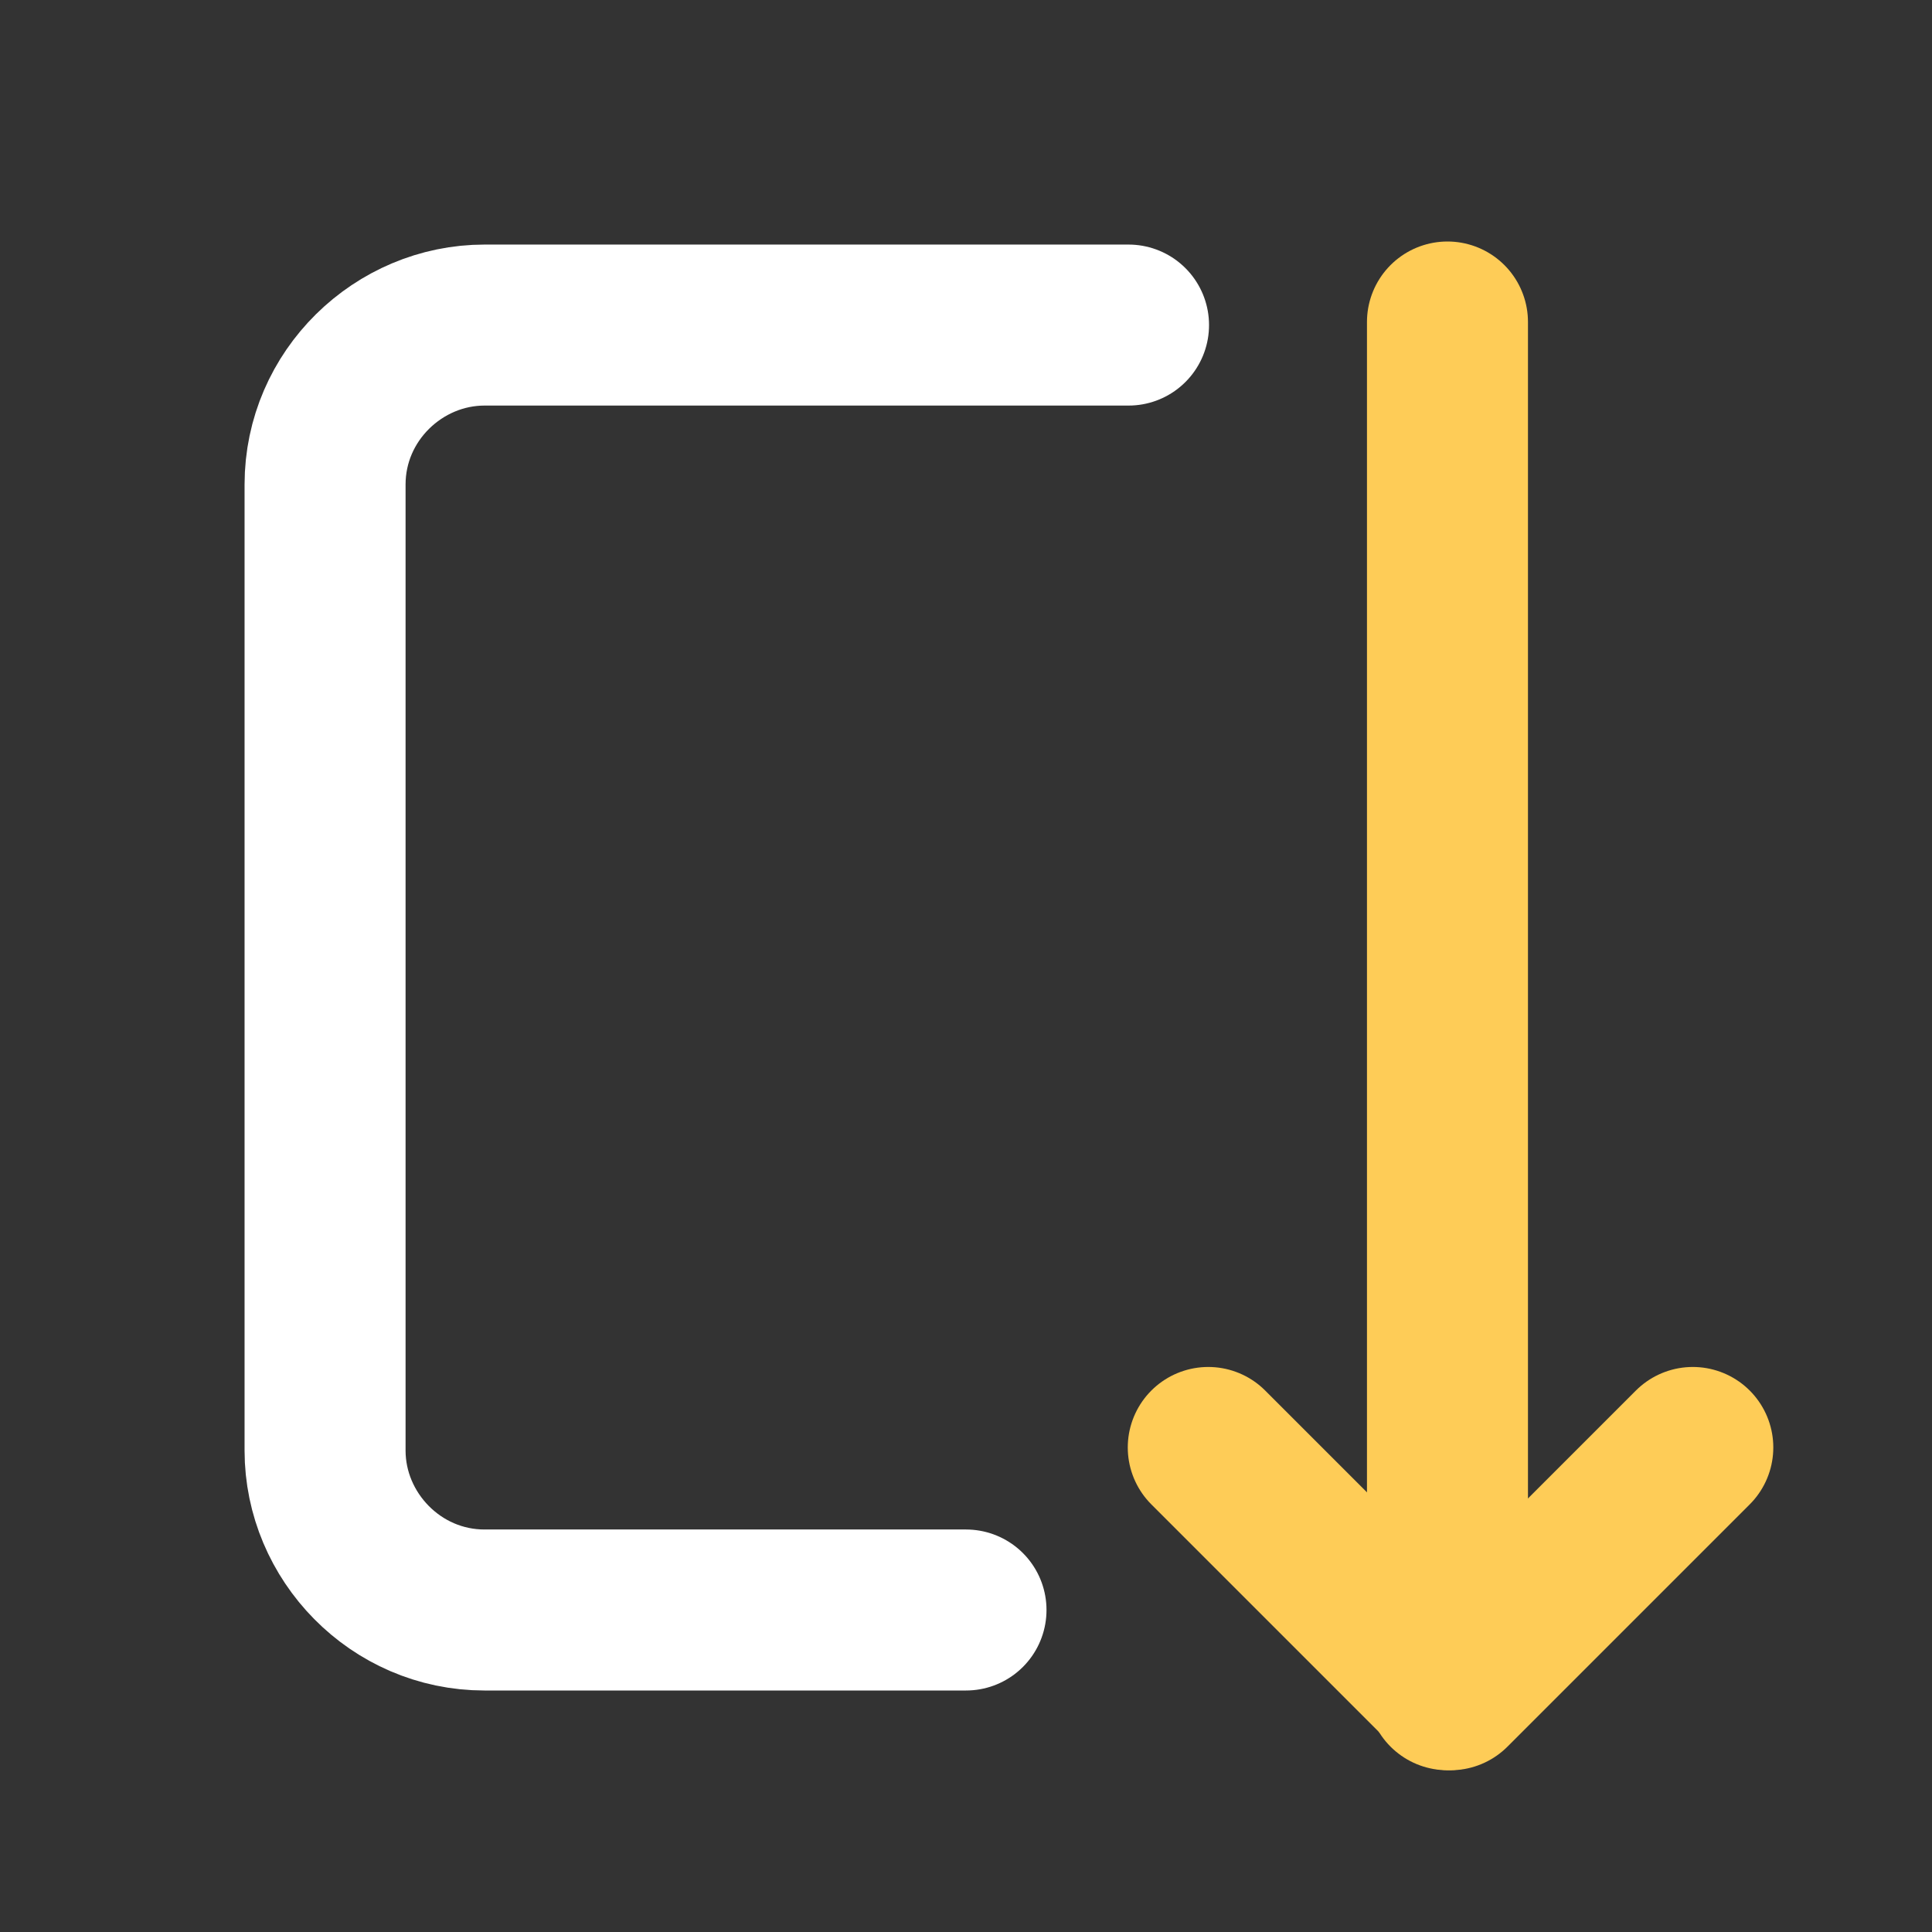
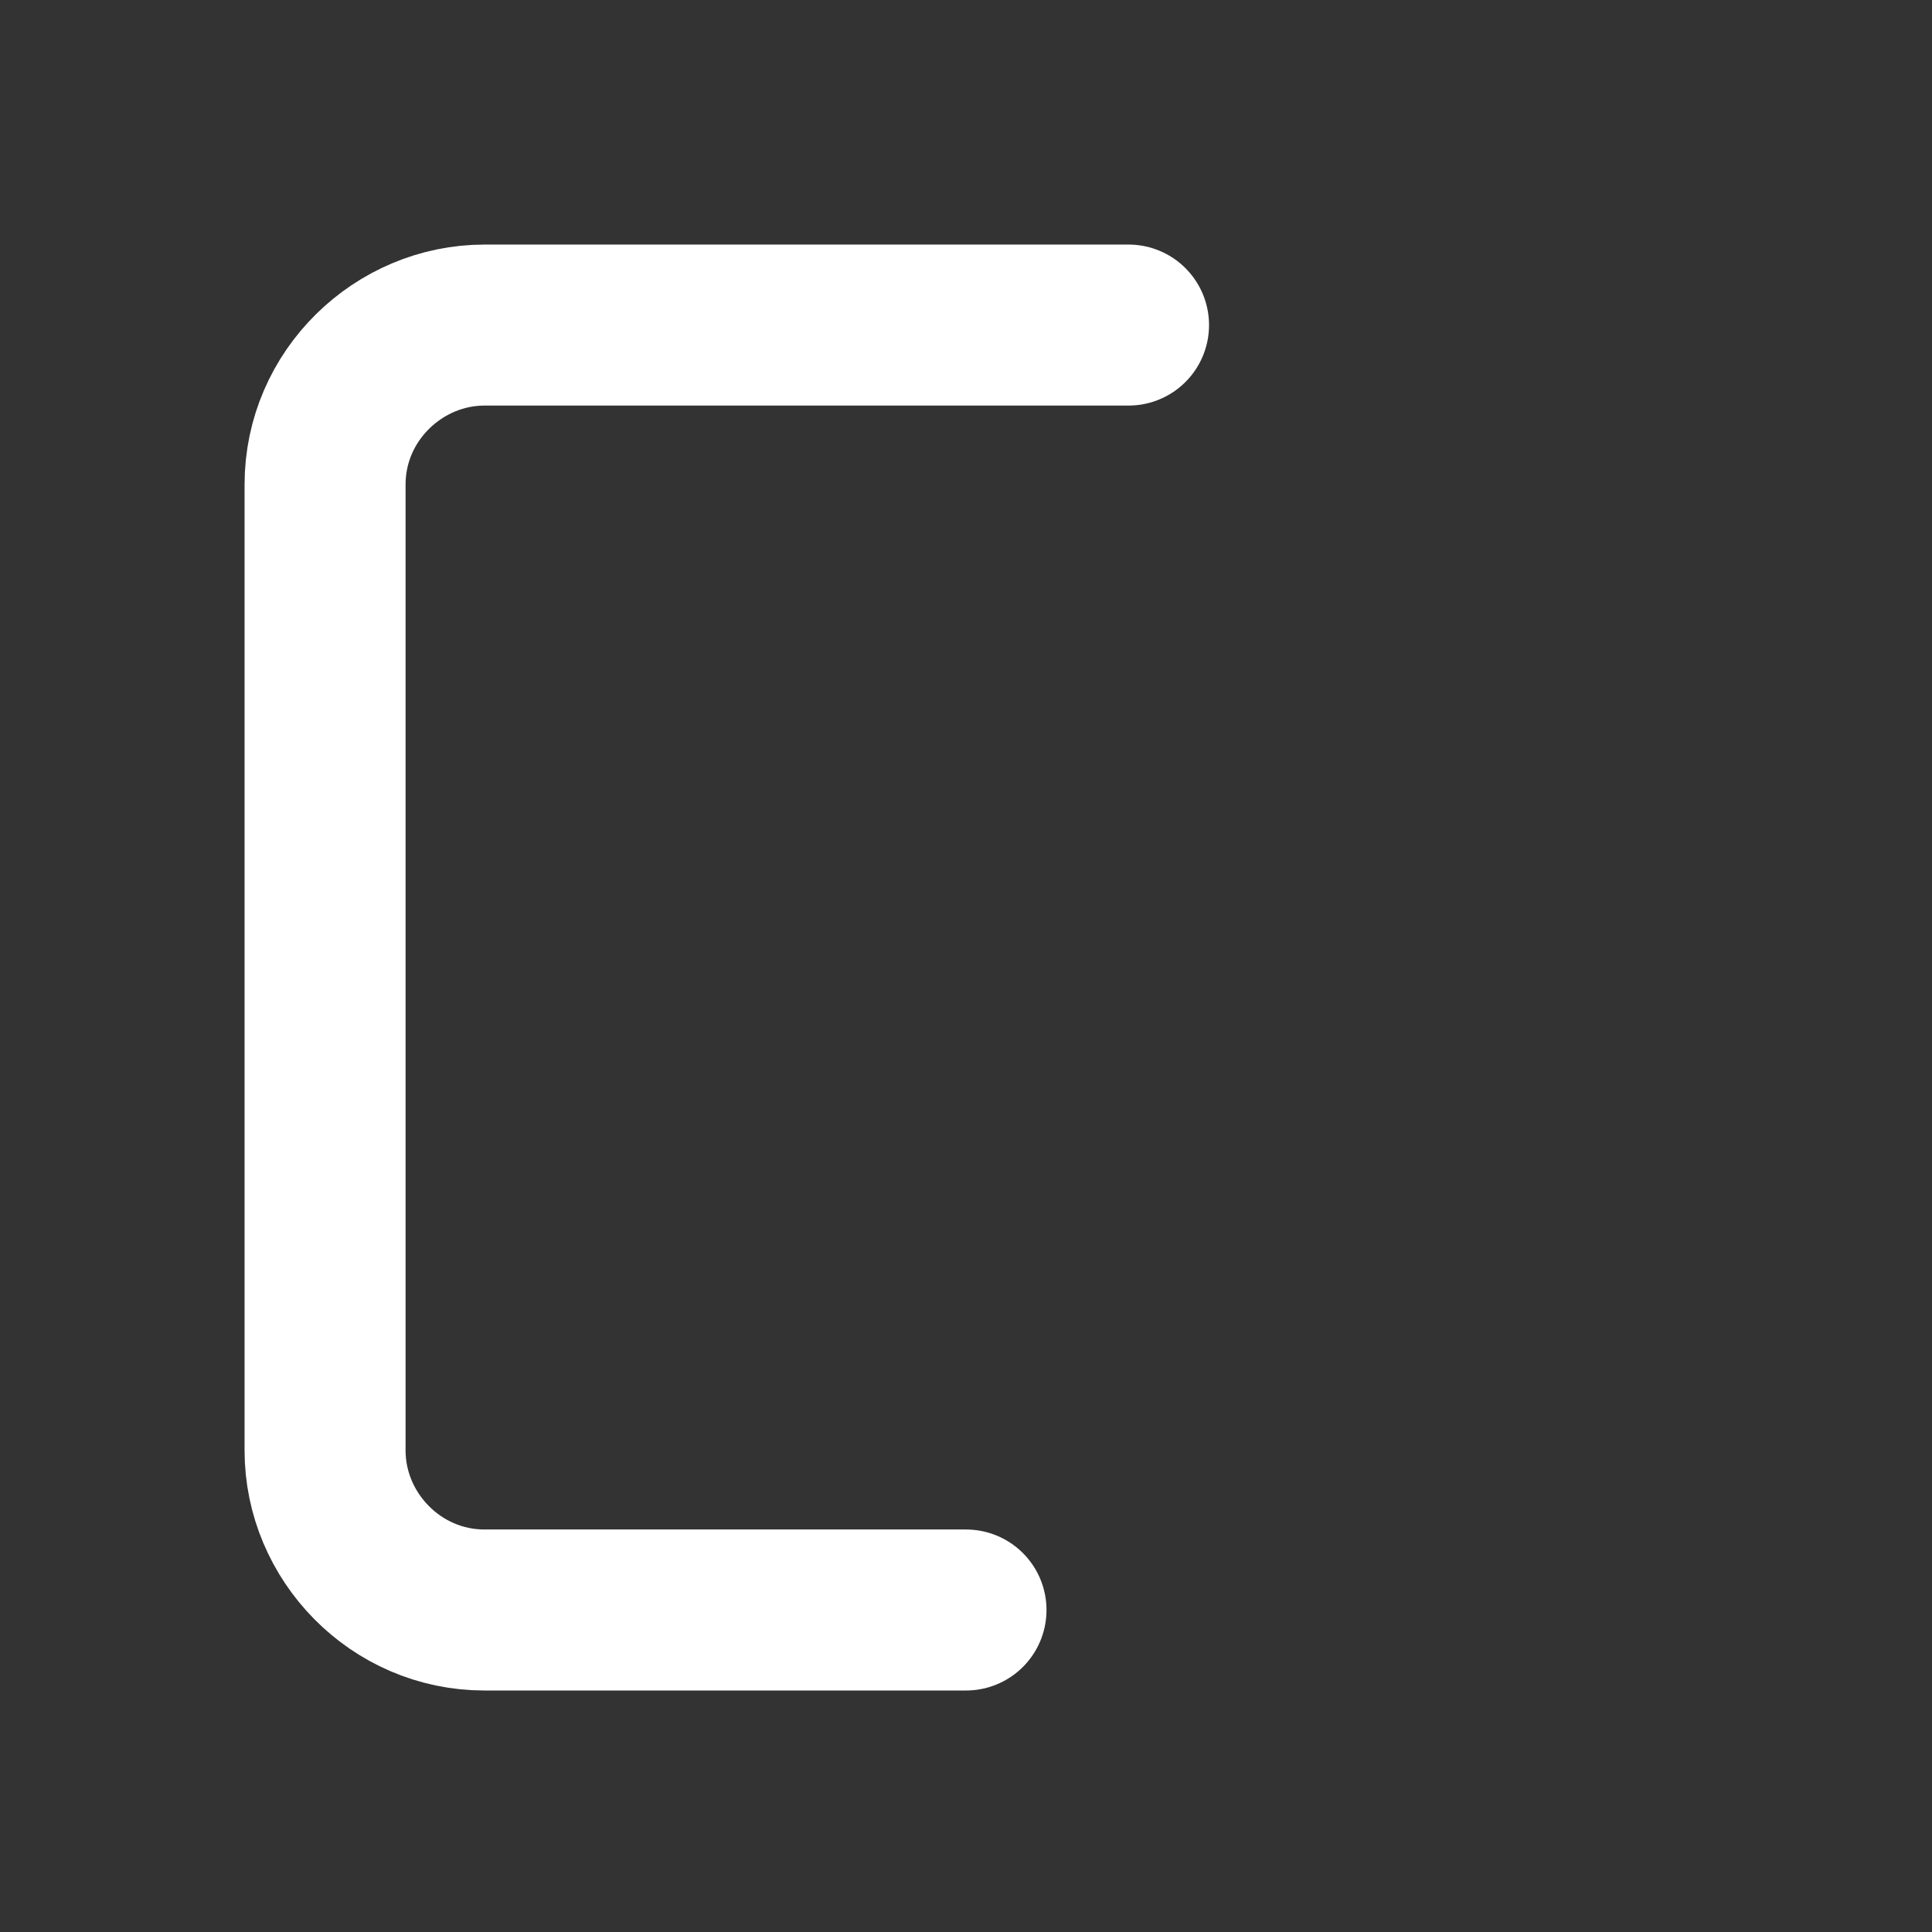
<svg xmlns="http://www.w3.org/2000/svg" id="Слой_1" x="0px" y="0px" viewBox="0 0 63 63" style="enable-background:new 0 0 63 63;" xml:space="preserve">
  <rect x="0" y="0" width="63" height="63" fill="#333333" stroke="none" />
  <style type="text/css"> .st0{fill:none;stroke:#FFFFFF;stroke-width:5.25;stroke-linecap:round;stroke-linejoin:round;stroke-miterlimit:10.5;} .st1{fill:none;stroke:#FECC57;stroke-width:5.25;stroke-linecap:round;stroke-linejoin:round;stroke-miterlimit:10.5;} </style>
  <g>
    <path class="st0" d="M31.5,52.5H15.8c-2.9,0-5.2-2.4-5.2-5.2V15.8c0-2.9,2.4-5.2,5.2-5.2h21" />
-     <path class="st1" d="M47.2,10.5v44.6" />
-     <path class="st1" d="M39.4,47.2l7.9,7.9l7.9-7.9" />
  </g>
</svg>